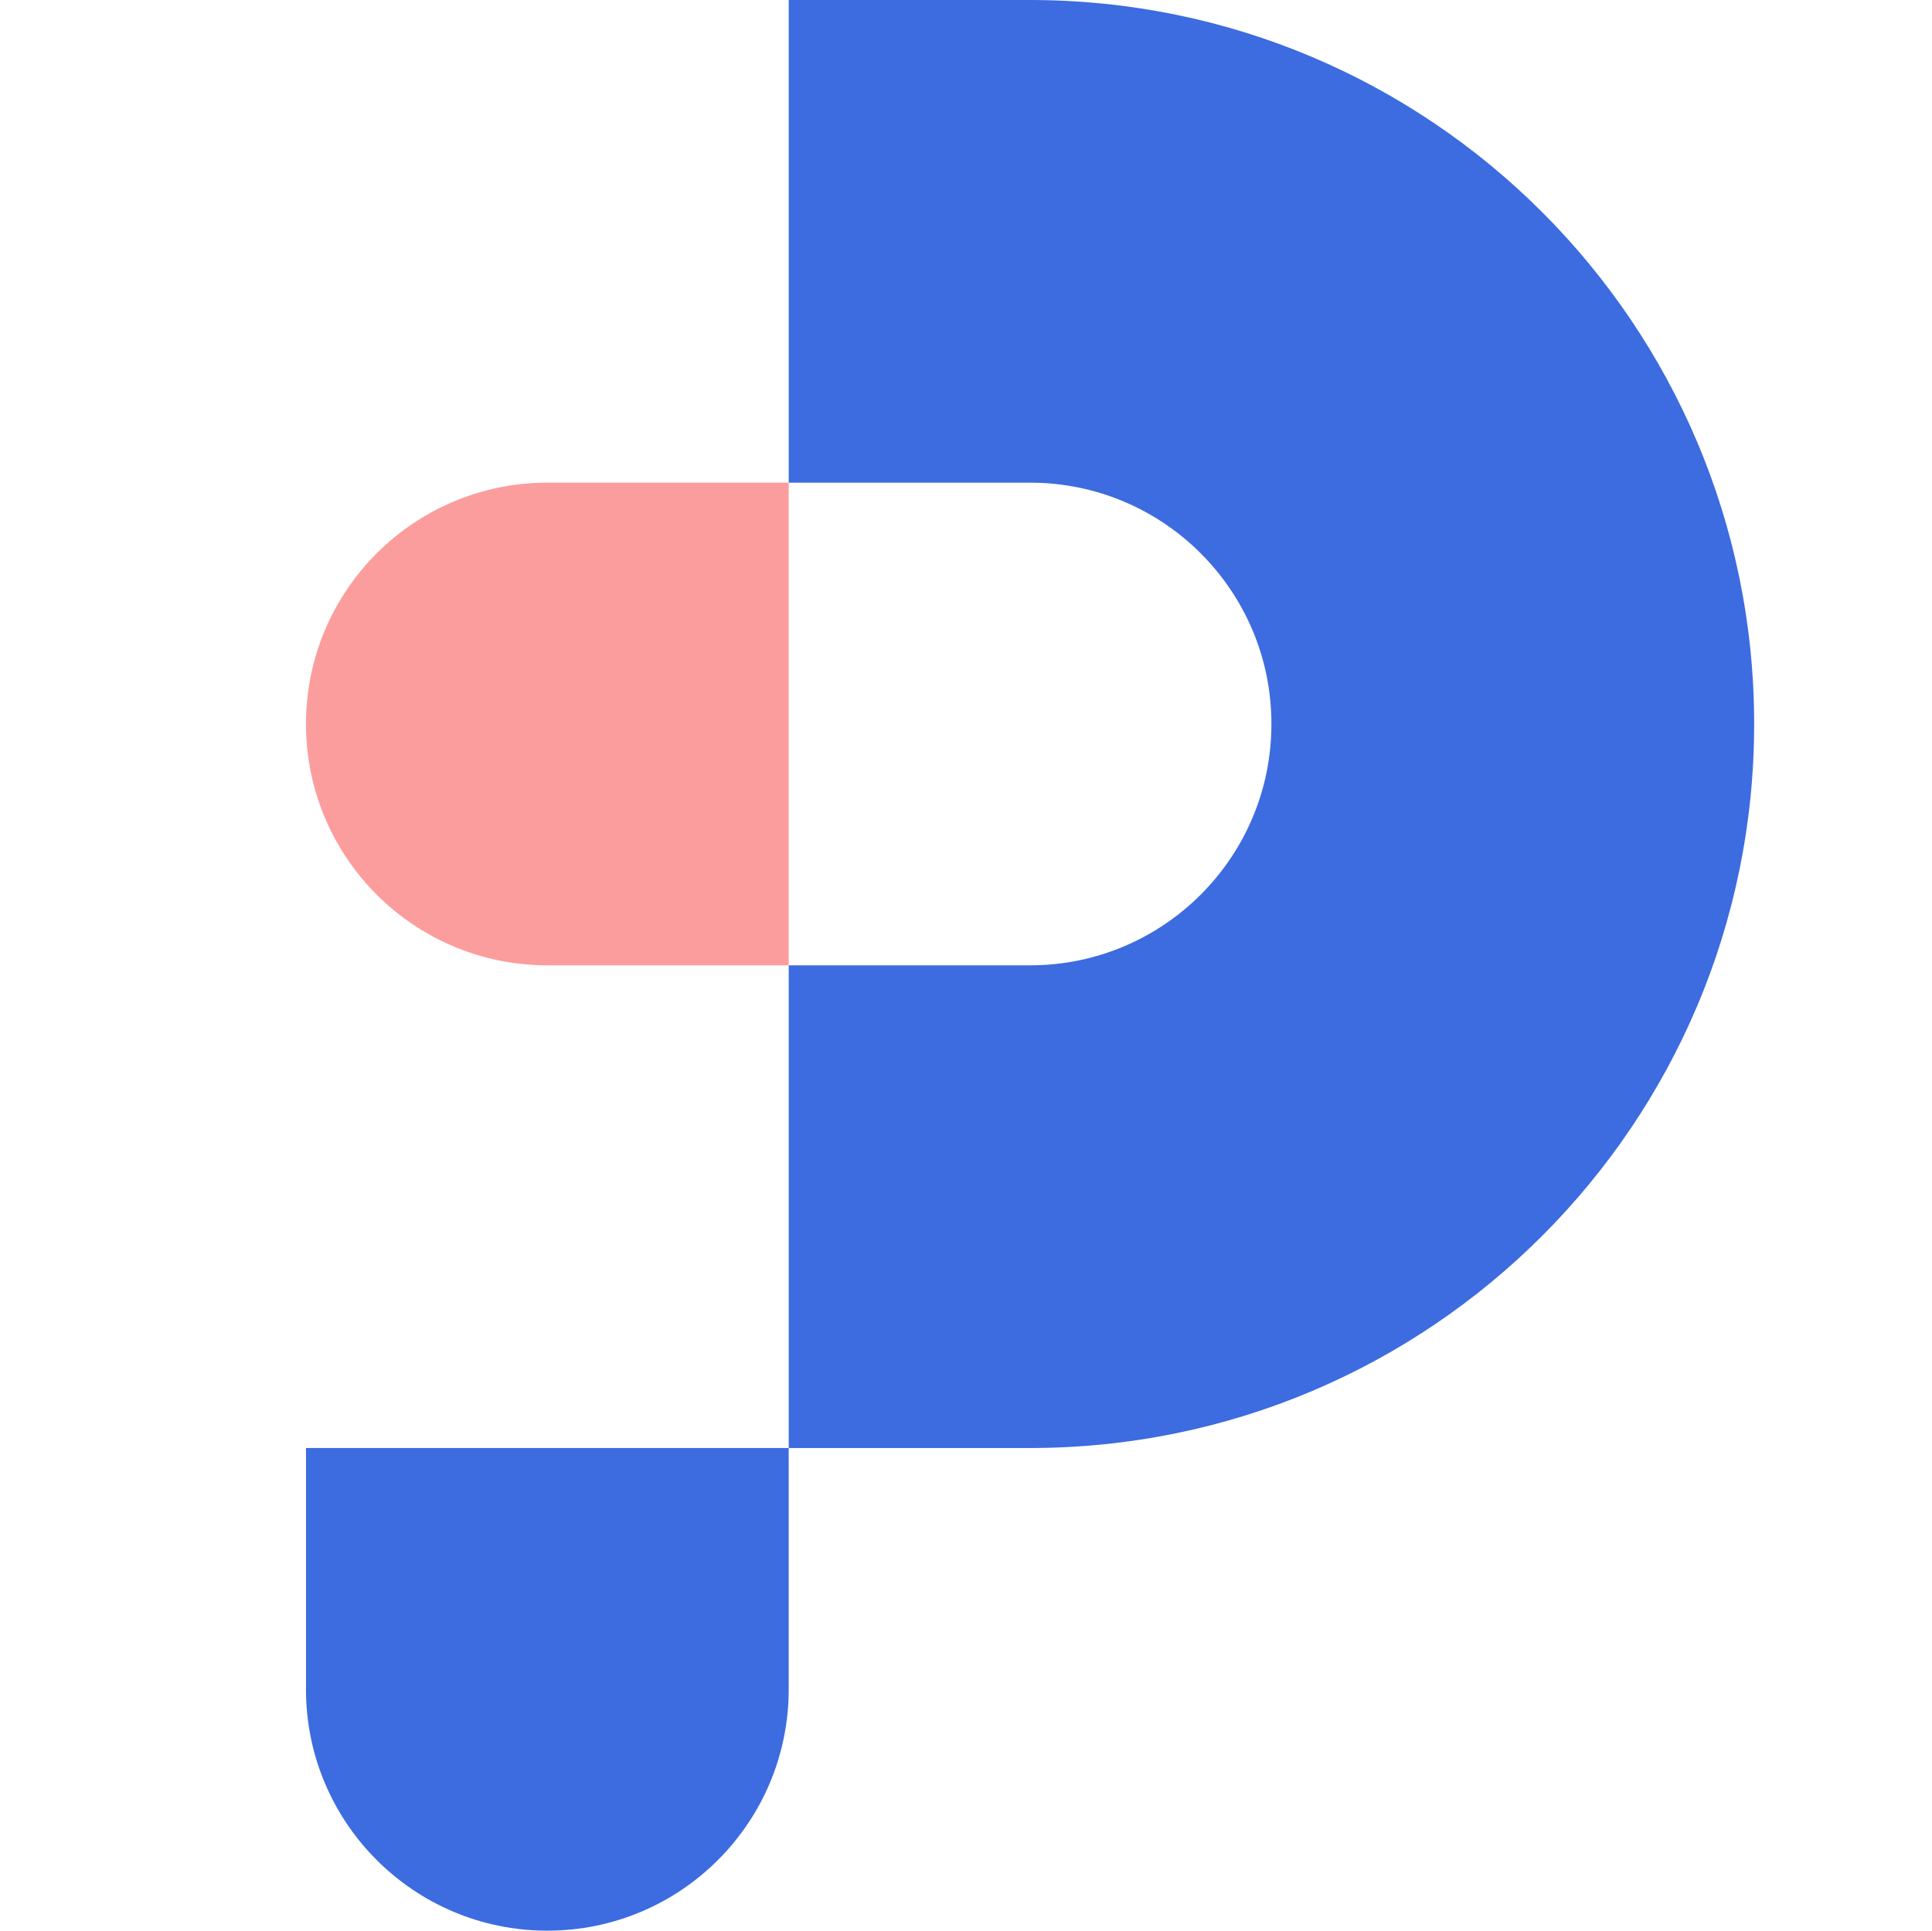
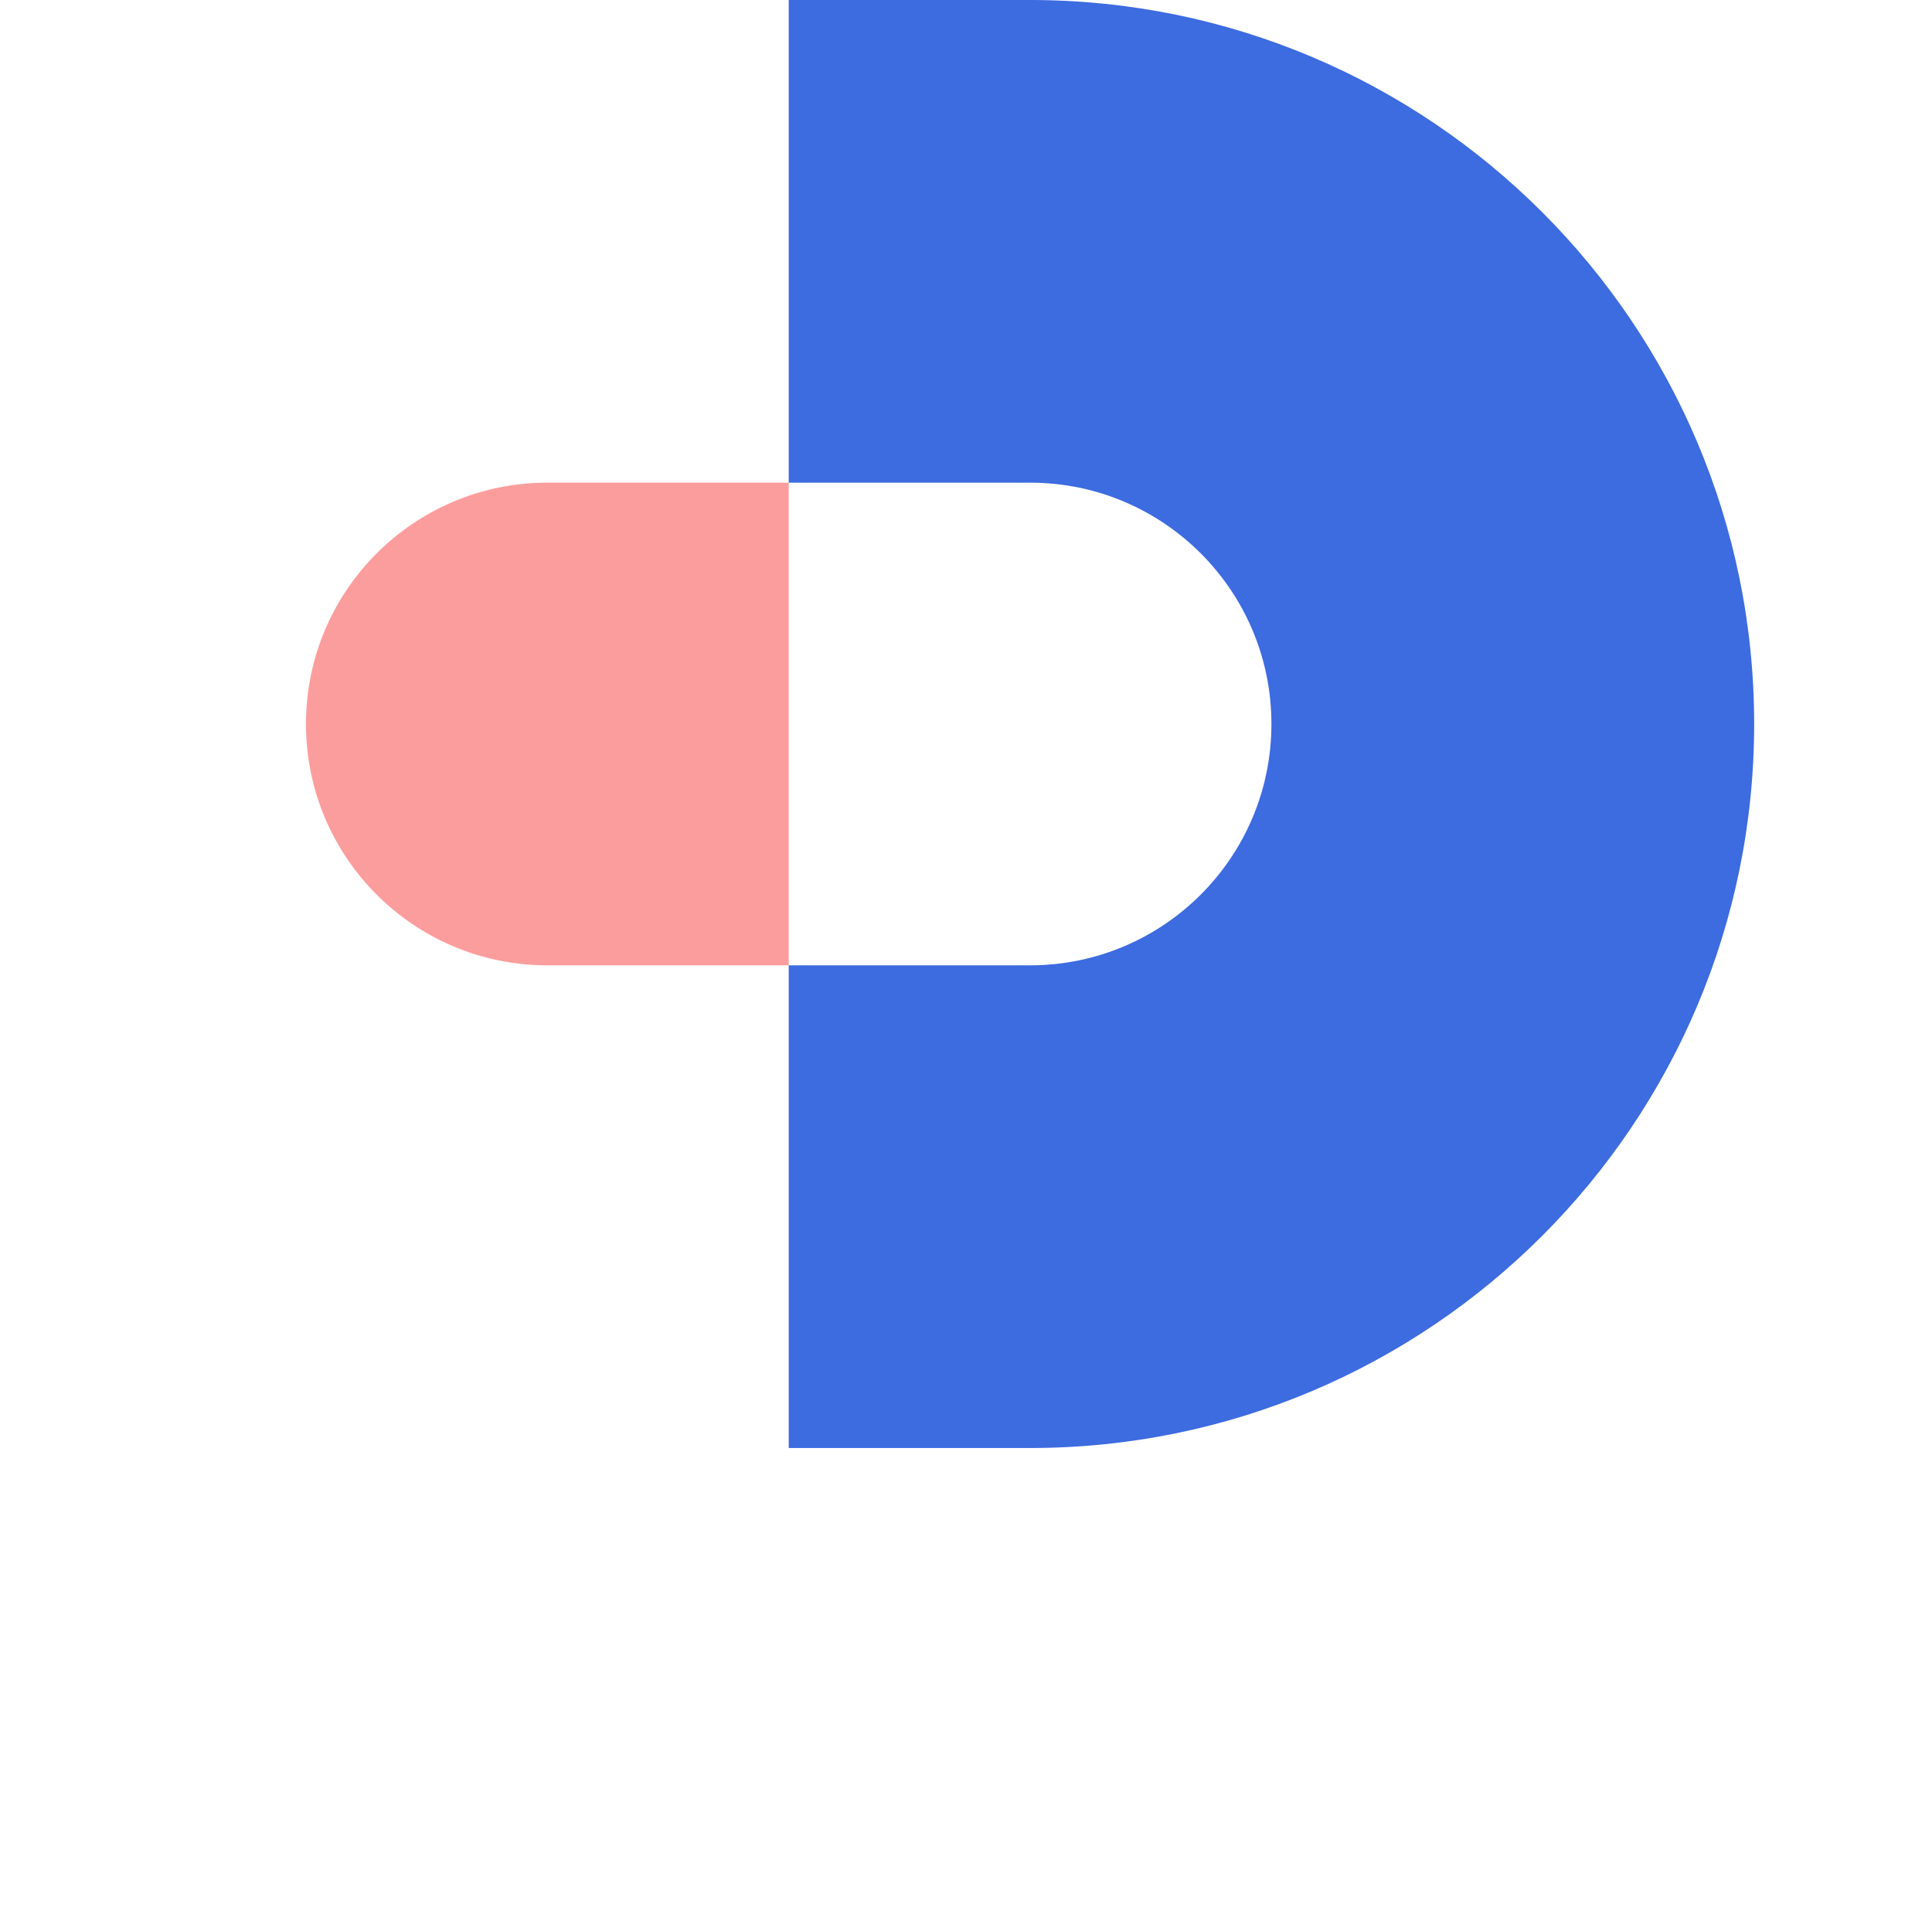
<svg xmlns="http://www.w3.org/2000/svg" xmlns:xlink="http://www.w3.org/1999/xlink" version="1.1" width="70.333px" height="70.293px">
  <svg version="1.1" id="SvgjsSvg1006" x="0px" y="0px" width="70.333px" height="70.293px" viewBox="-11.139 0 70.333 70.293" enable-background="new -11.139 0 70.333 70.293" xml:space="preserve">
    <g>
      <g>
        <defs>
          <rect id="SvgjsRect1005" x="0" width="52.721" height="70.293" />
        </defs>
        <clipPath id="SvgjsClipPath1004">
          <use xlink:href="#SVGID_1_" overflow="visible" />
        </clipPath>
        <path clip-path="url(#SVGID_2_)" fill="#FC9D9D" d="M17.573,35.146V17.573H8.786C3.934,17.573,0,21.508,0,26.359    c0,4.854,3.934,8.787,8.786,8.787H17.573z" />
      </g>
      <g>
        <defs>
-           <rect id="SvgjsRect1003" x="0" width="52.721" height="70.293" />
-         </defs>
+           </defs>
        <clipPath id="SvgjsClipPath1002">
          <use xlink:href="#SVGID_3_" overflow="visible" />
        </clipPath>
-         <path clip-path="url(#SVGID_4_)" fill="#3D6BE0" d="M17.573,52.72H0v8.787c0,4.853,3.934,8.786,8.786,8.786    s8.787-3.936,8.787-8.786V52.72z" />
      </g>
      <g>
        <defs>
-           <rect id="SvgjsRect1001" x="0" width="52.721" height="70.293" />
-         </defs>
+           </defs>
        <clipPath id="SvgjsClipPath1000">
          <use xlink:href="#SVGID_5_" overflow="visible" />
        </clipPath>
        <path clip-path="url(#SVGID_6_)" fill="#3D6BE0" d="M52.72,26.359C52.72,11.802,40.918,0,26.359,0h-8.785v17.573h8.785    c4.854,0,8.787,3.934,8.787,8.786c0,4.854-3.934,8.787-8.787,8.787h-8.785V52.72h8.785C40.918,52.72,52.72,40.918,52.72,26.359" />
      </g>
    </g>
  </svg>
  <style>@media (prefers-color-scheme: light) { :root { filter: none; } }
</style>
</svg>